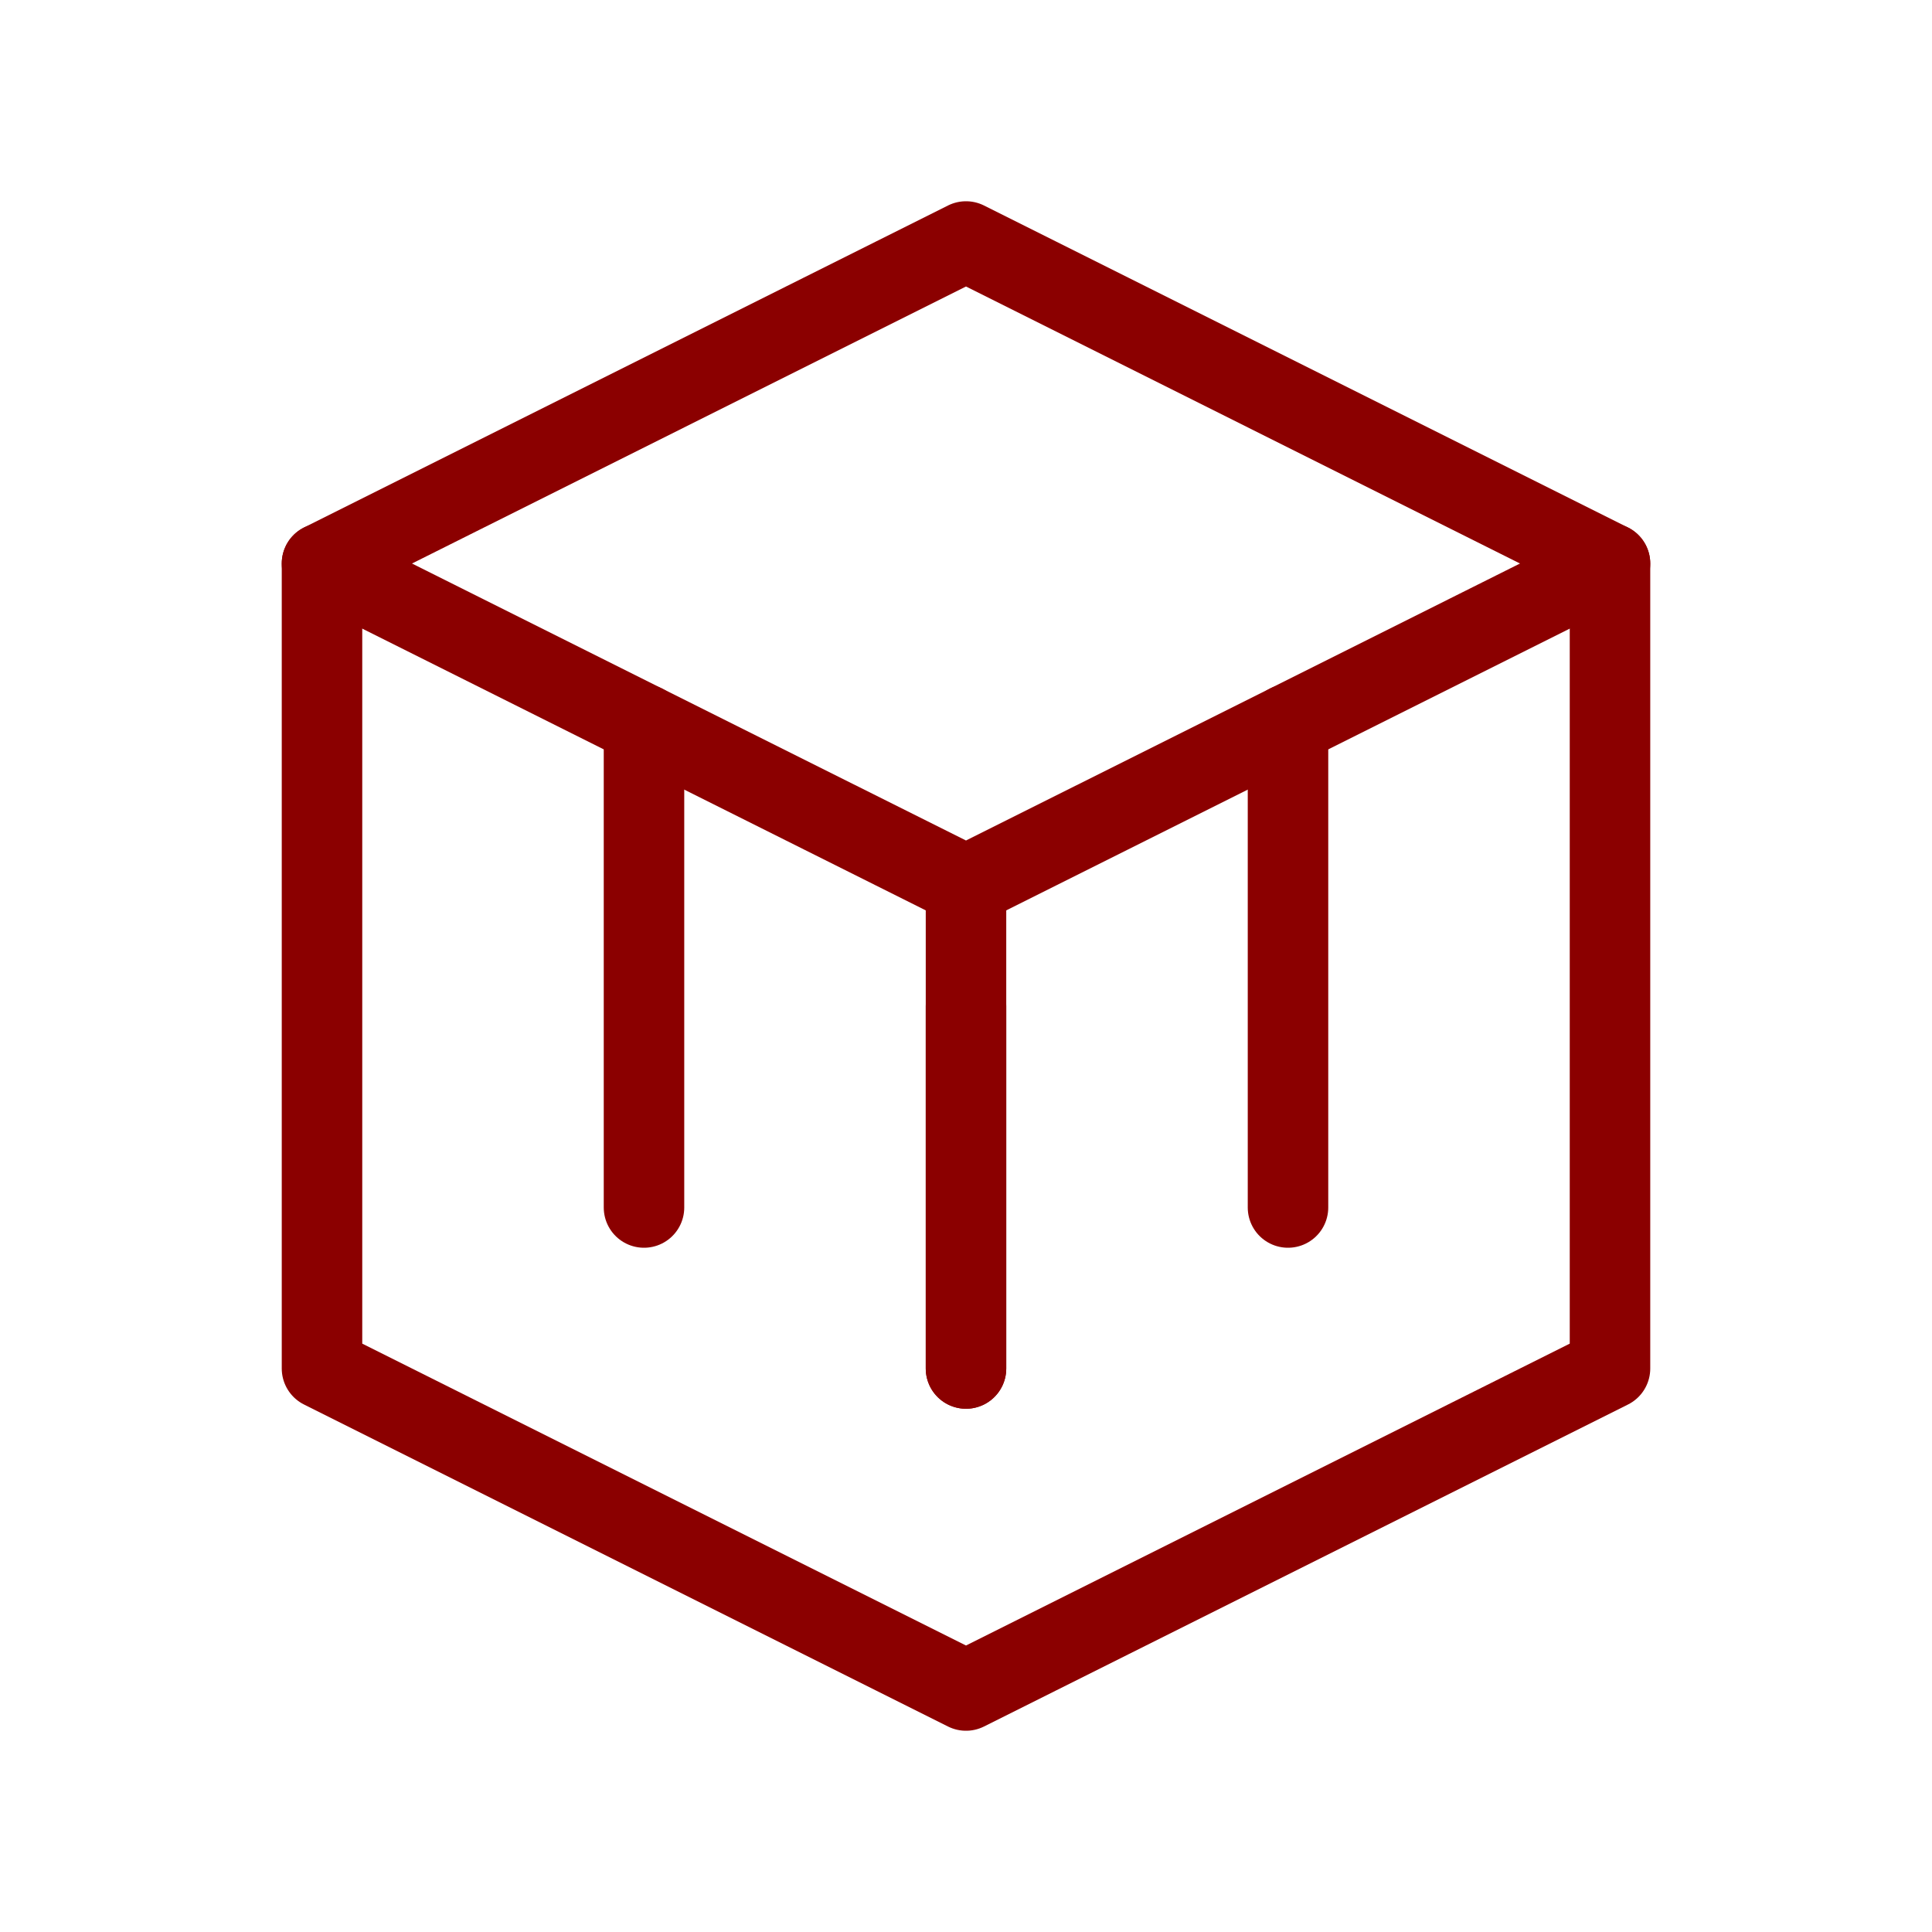
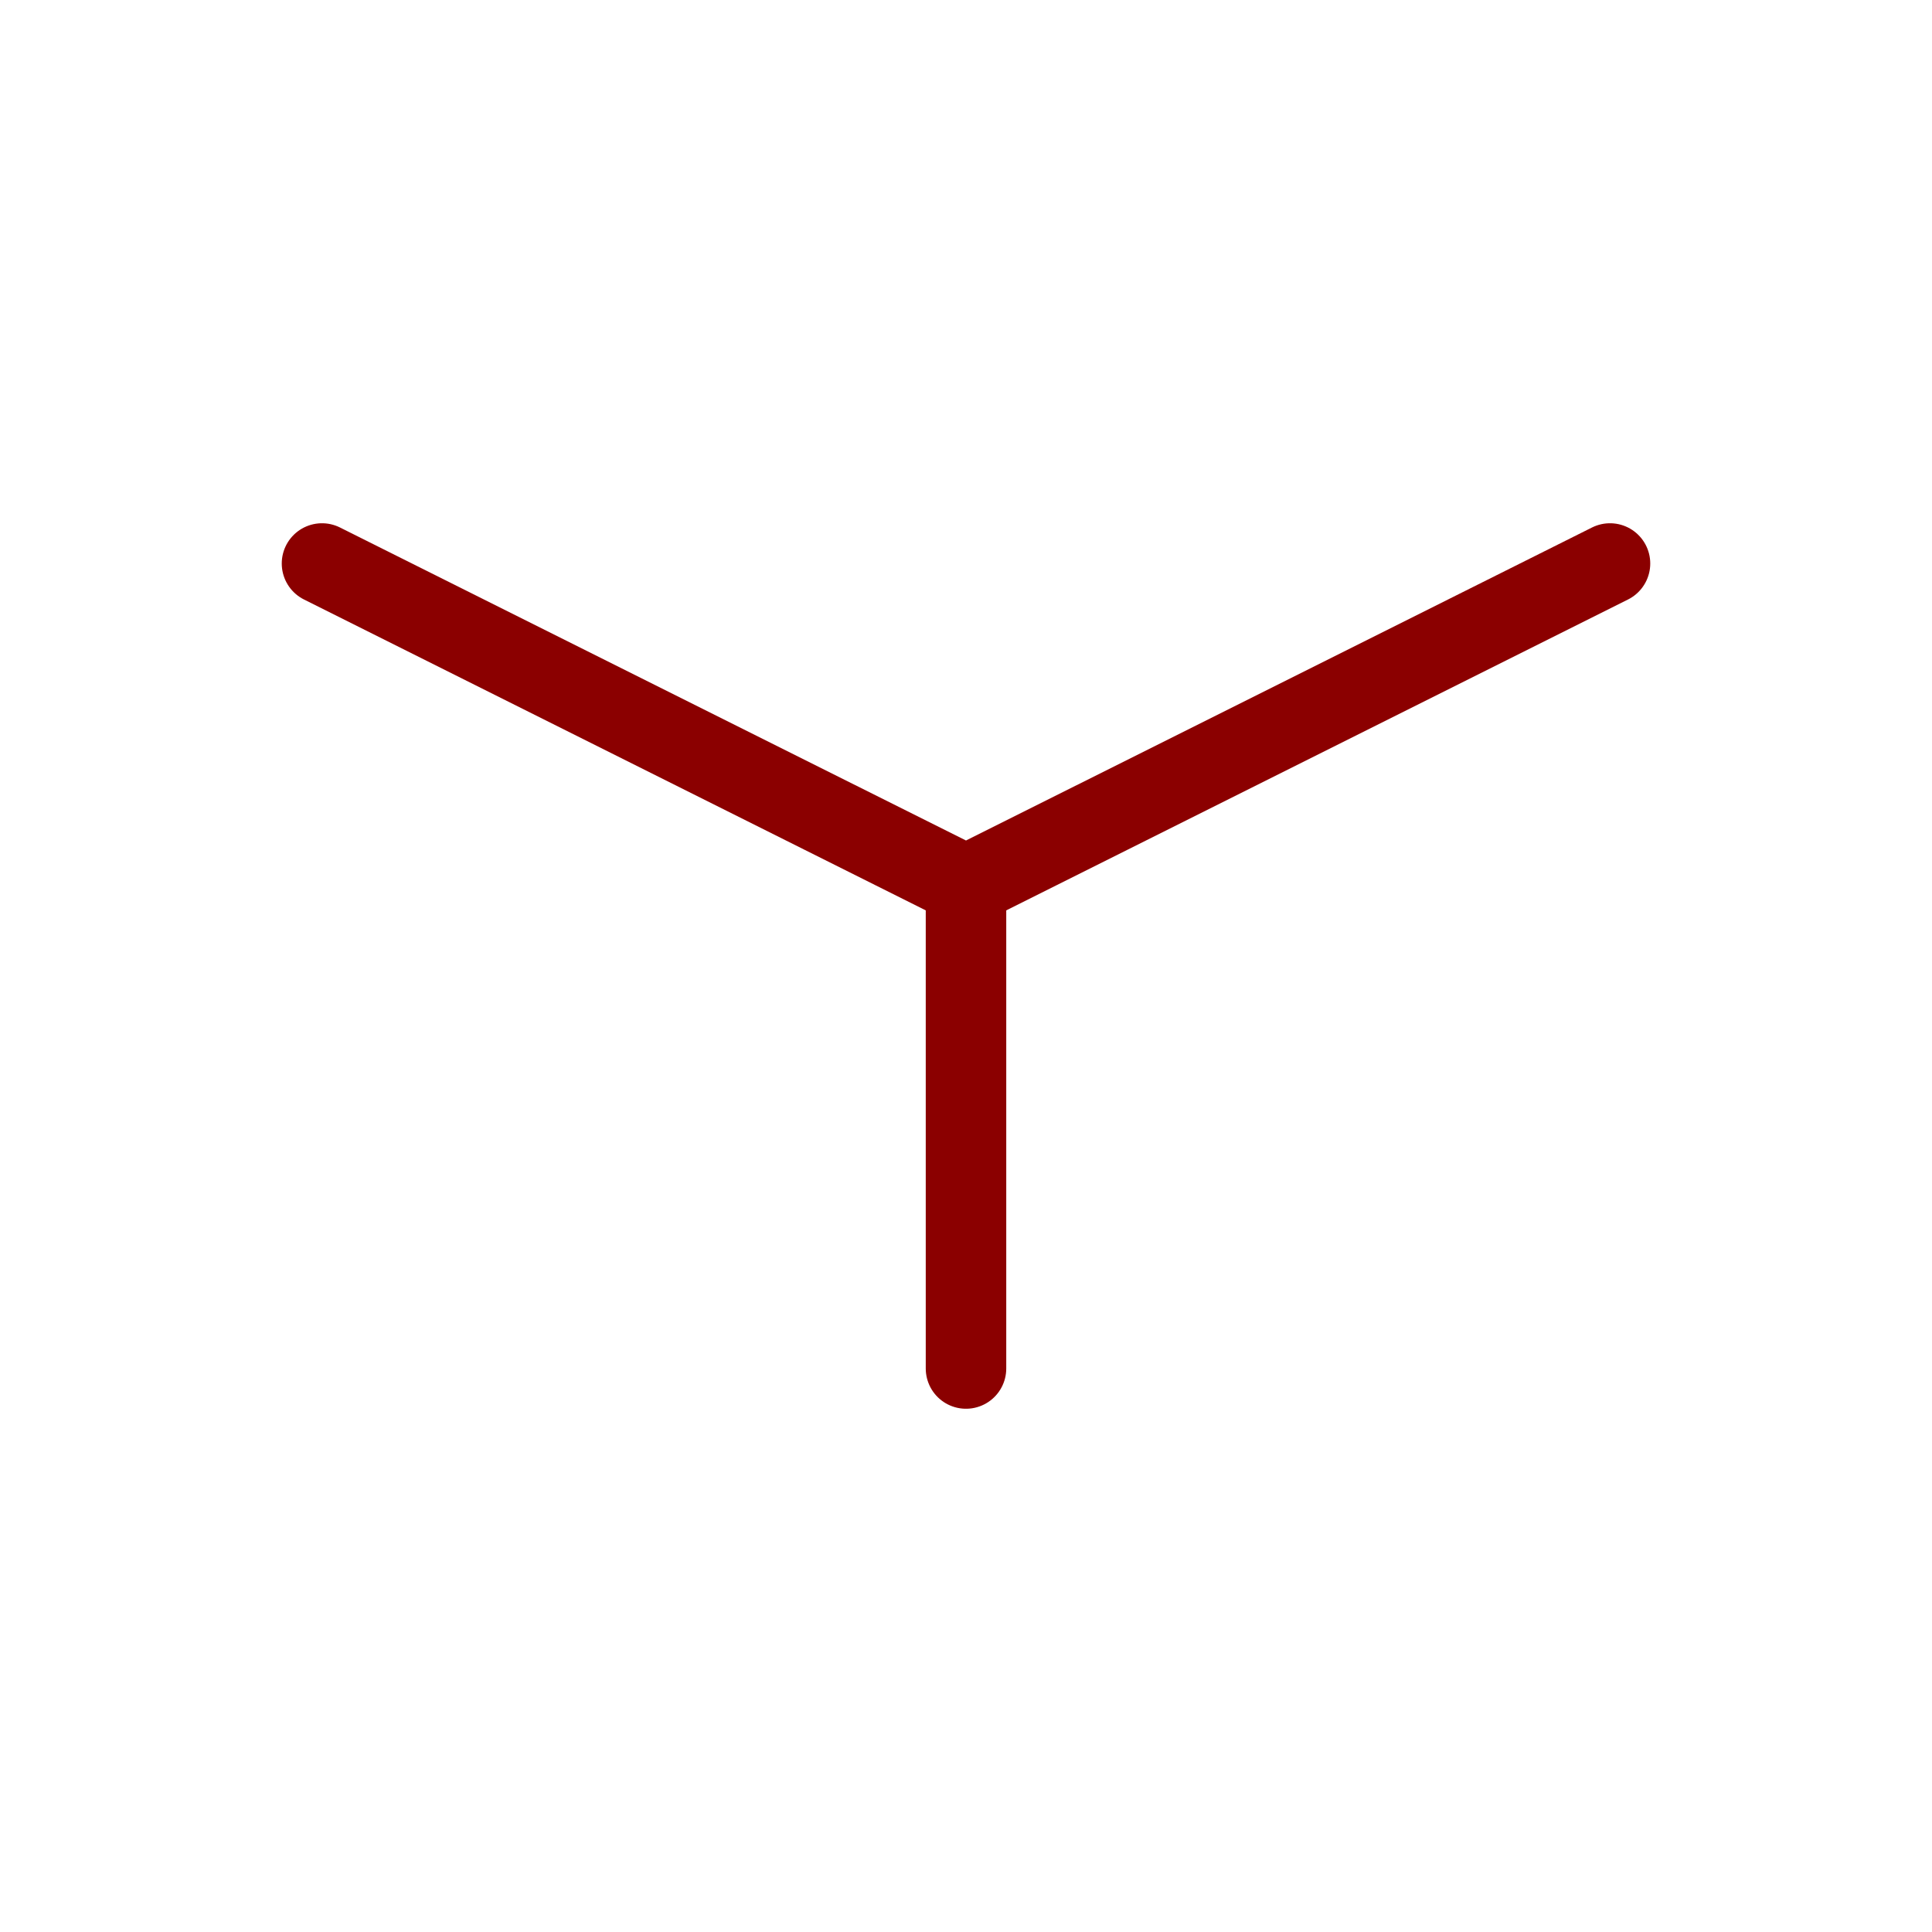
<svg xmlns="http://www.w3.org/2000/svg" width="48" height="48" viewBox="0 0 48 48">
  <g fill="none" stroke="#8B0000" stroke-width="2" stroke-linecap="round" stroke-linejoin="round">
-     <path d="M24 6L8 14v20l16 8 16-8V14L24 6z" />
-     <path d="M24 34v-9" />
-     <path d="M32 30V18" />
-     <path d="M16 30V18" />
    <path d="M8 14L24 22 40 14" />
    <path d="M24 22v12" />
  </g>
</svg>